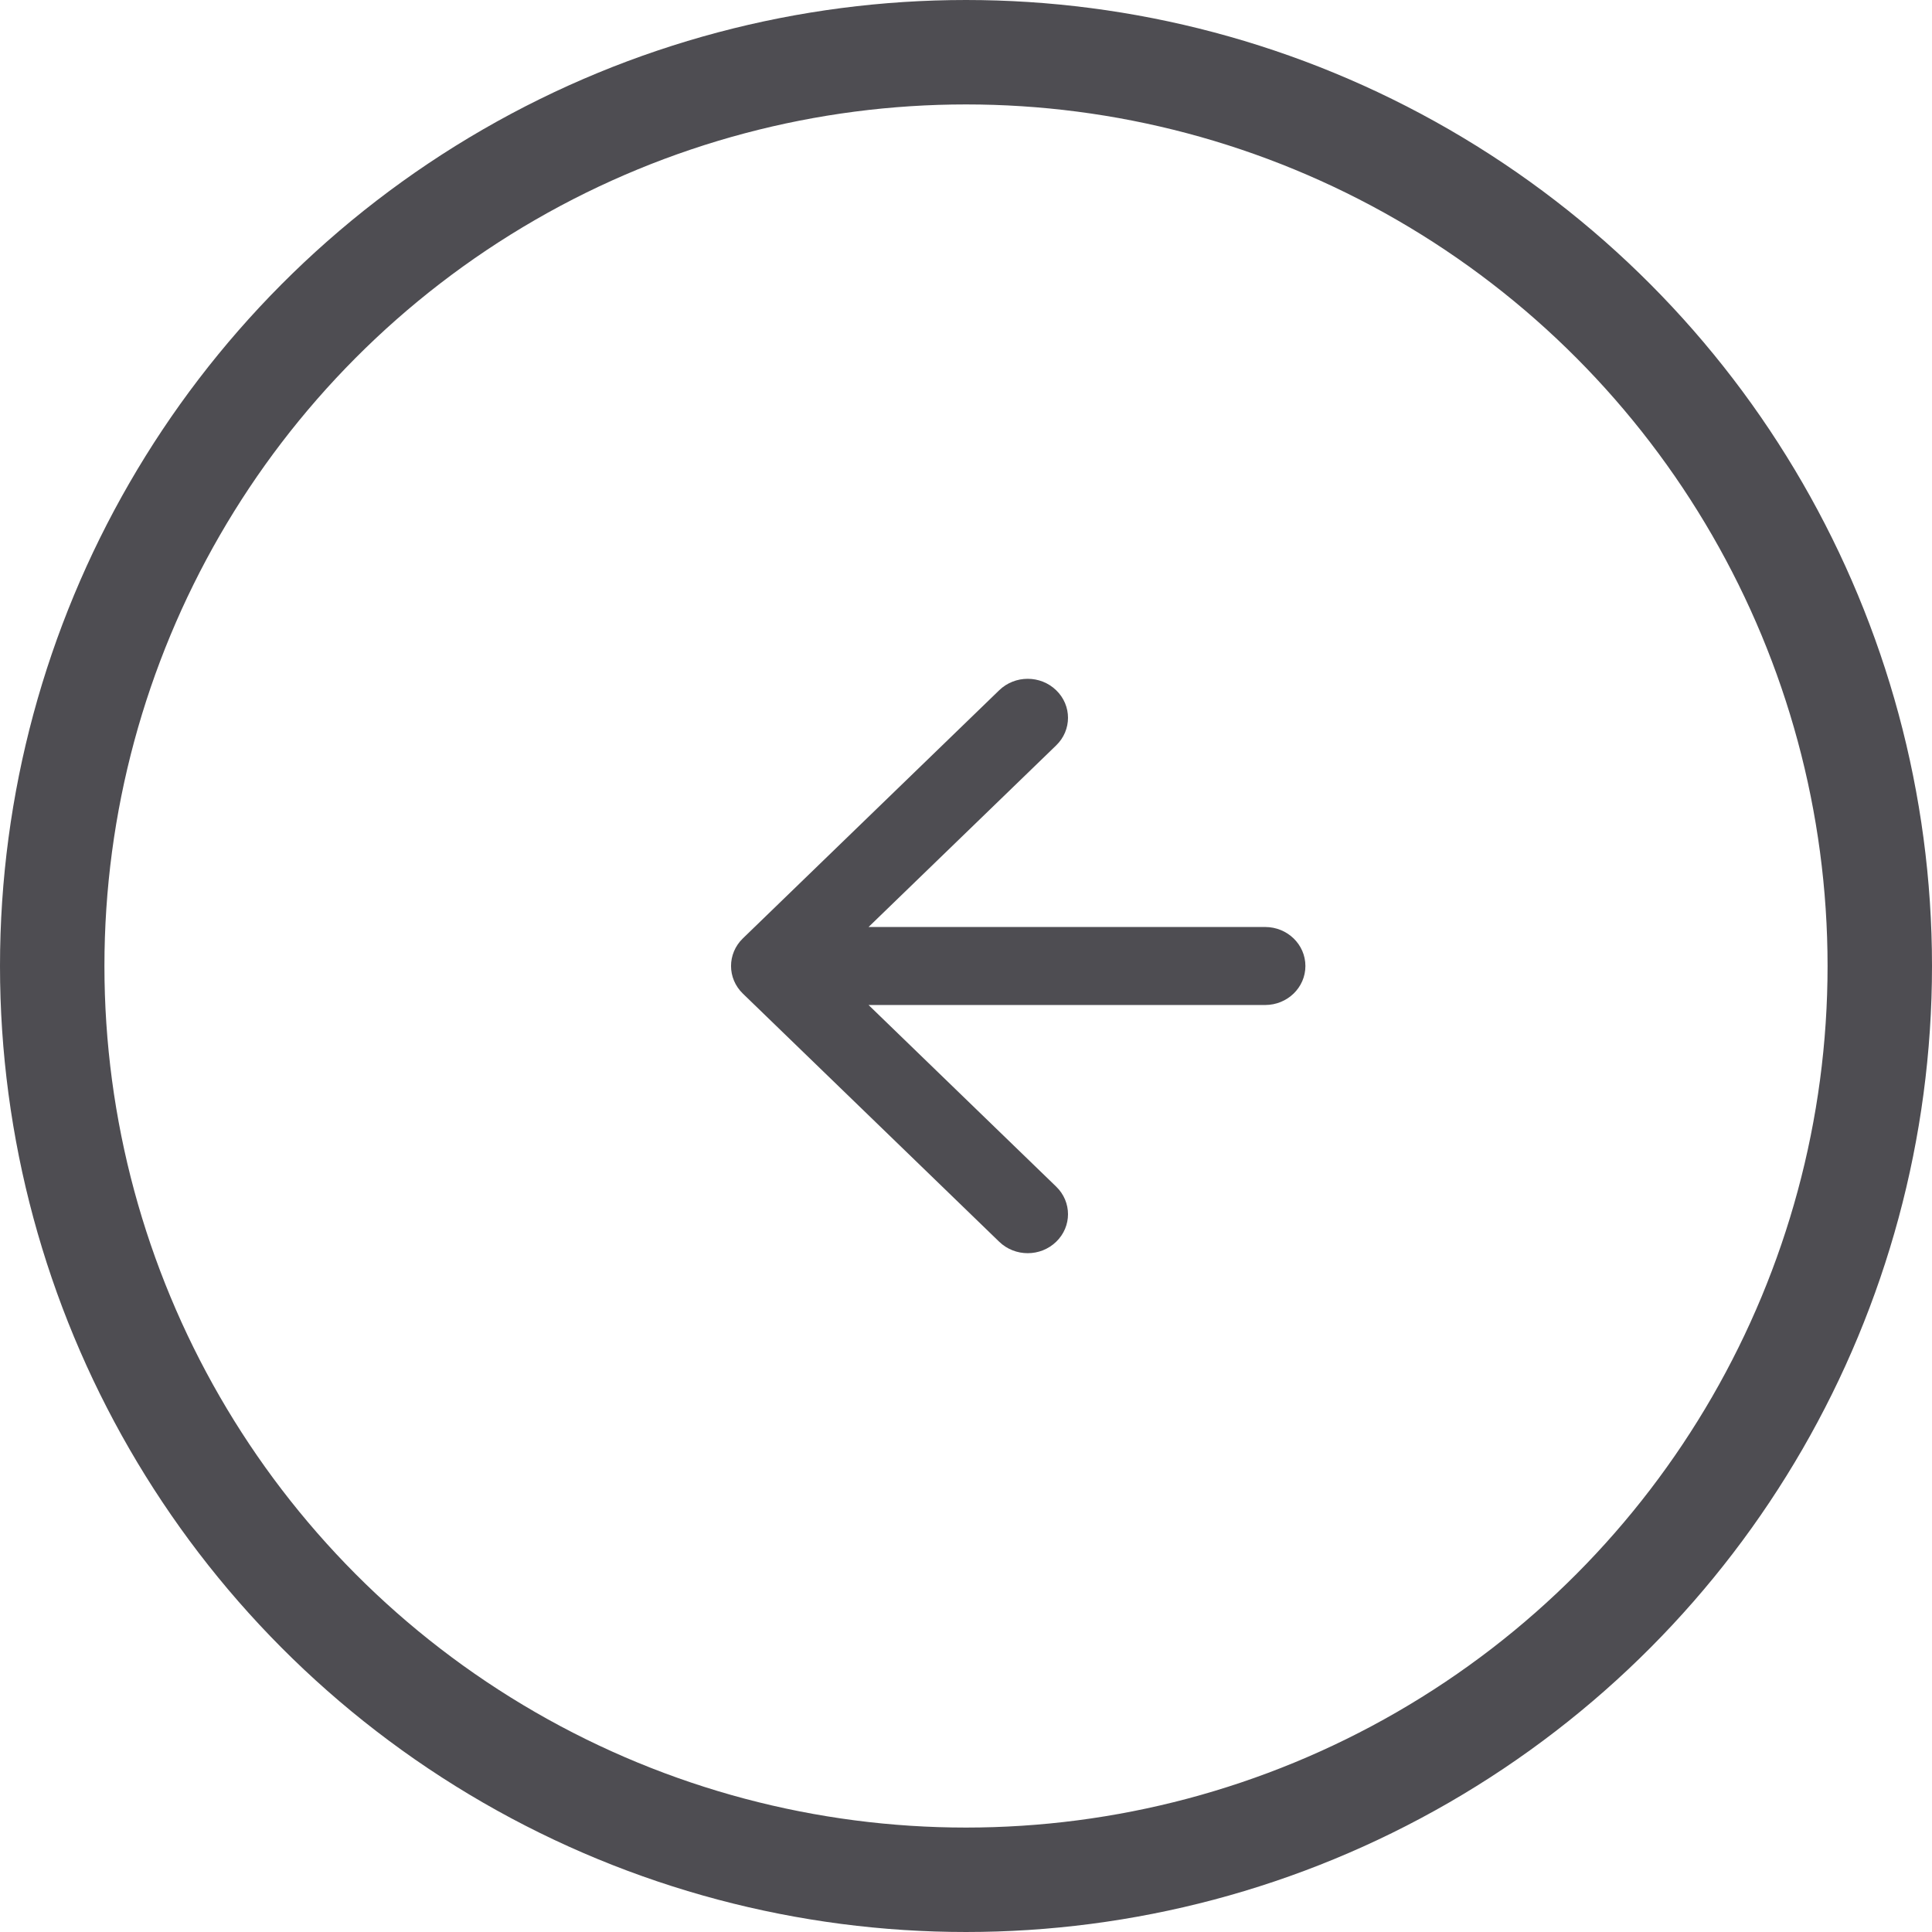
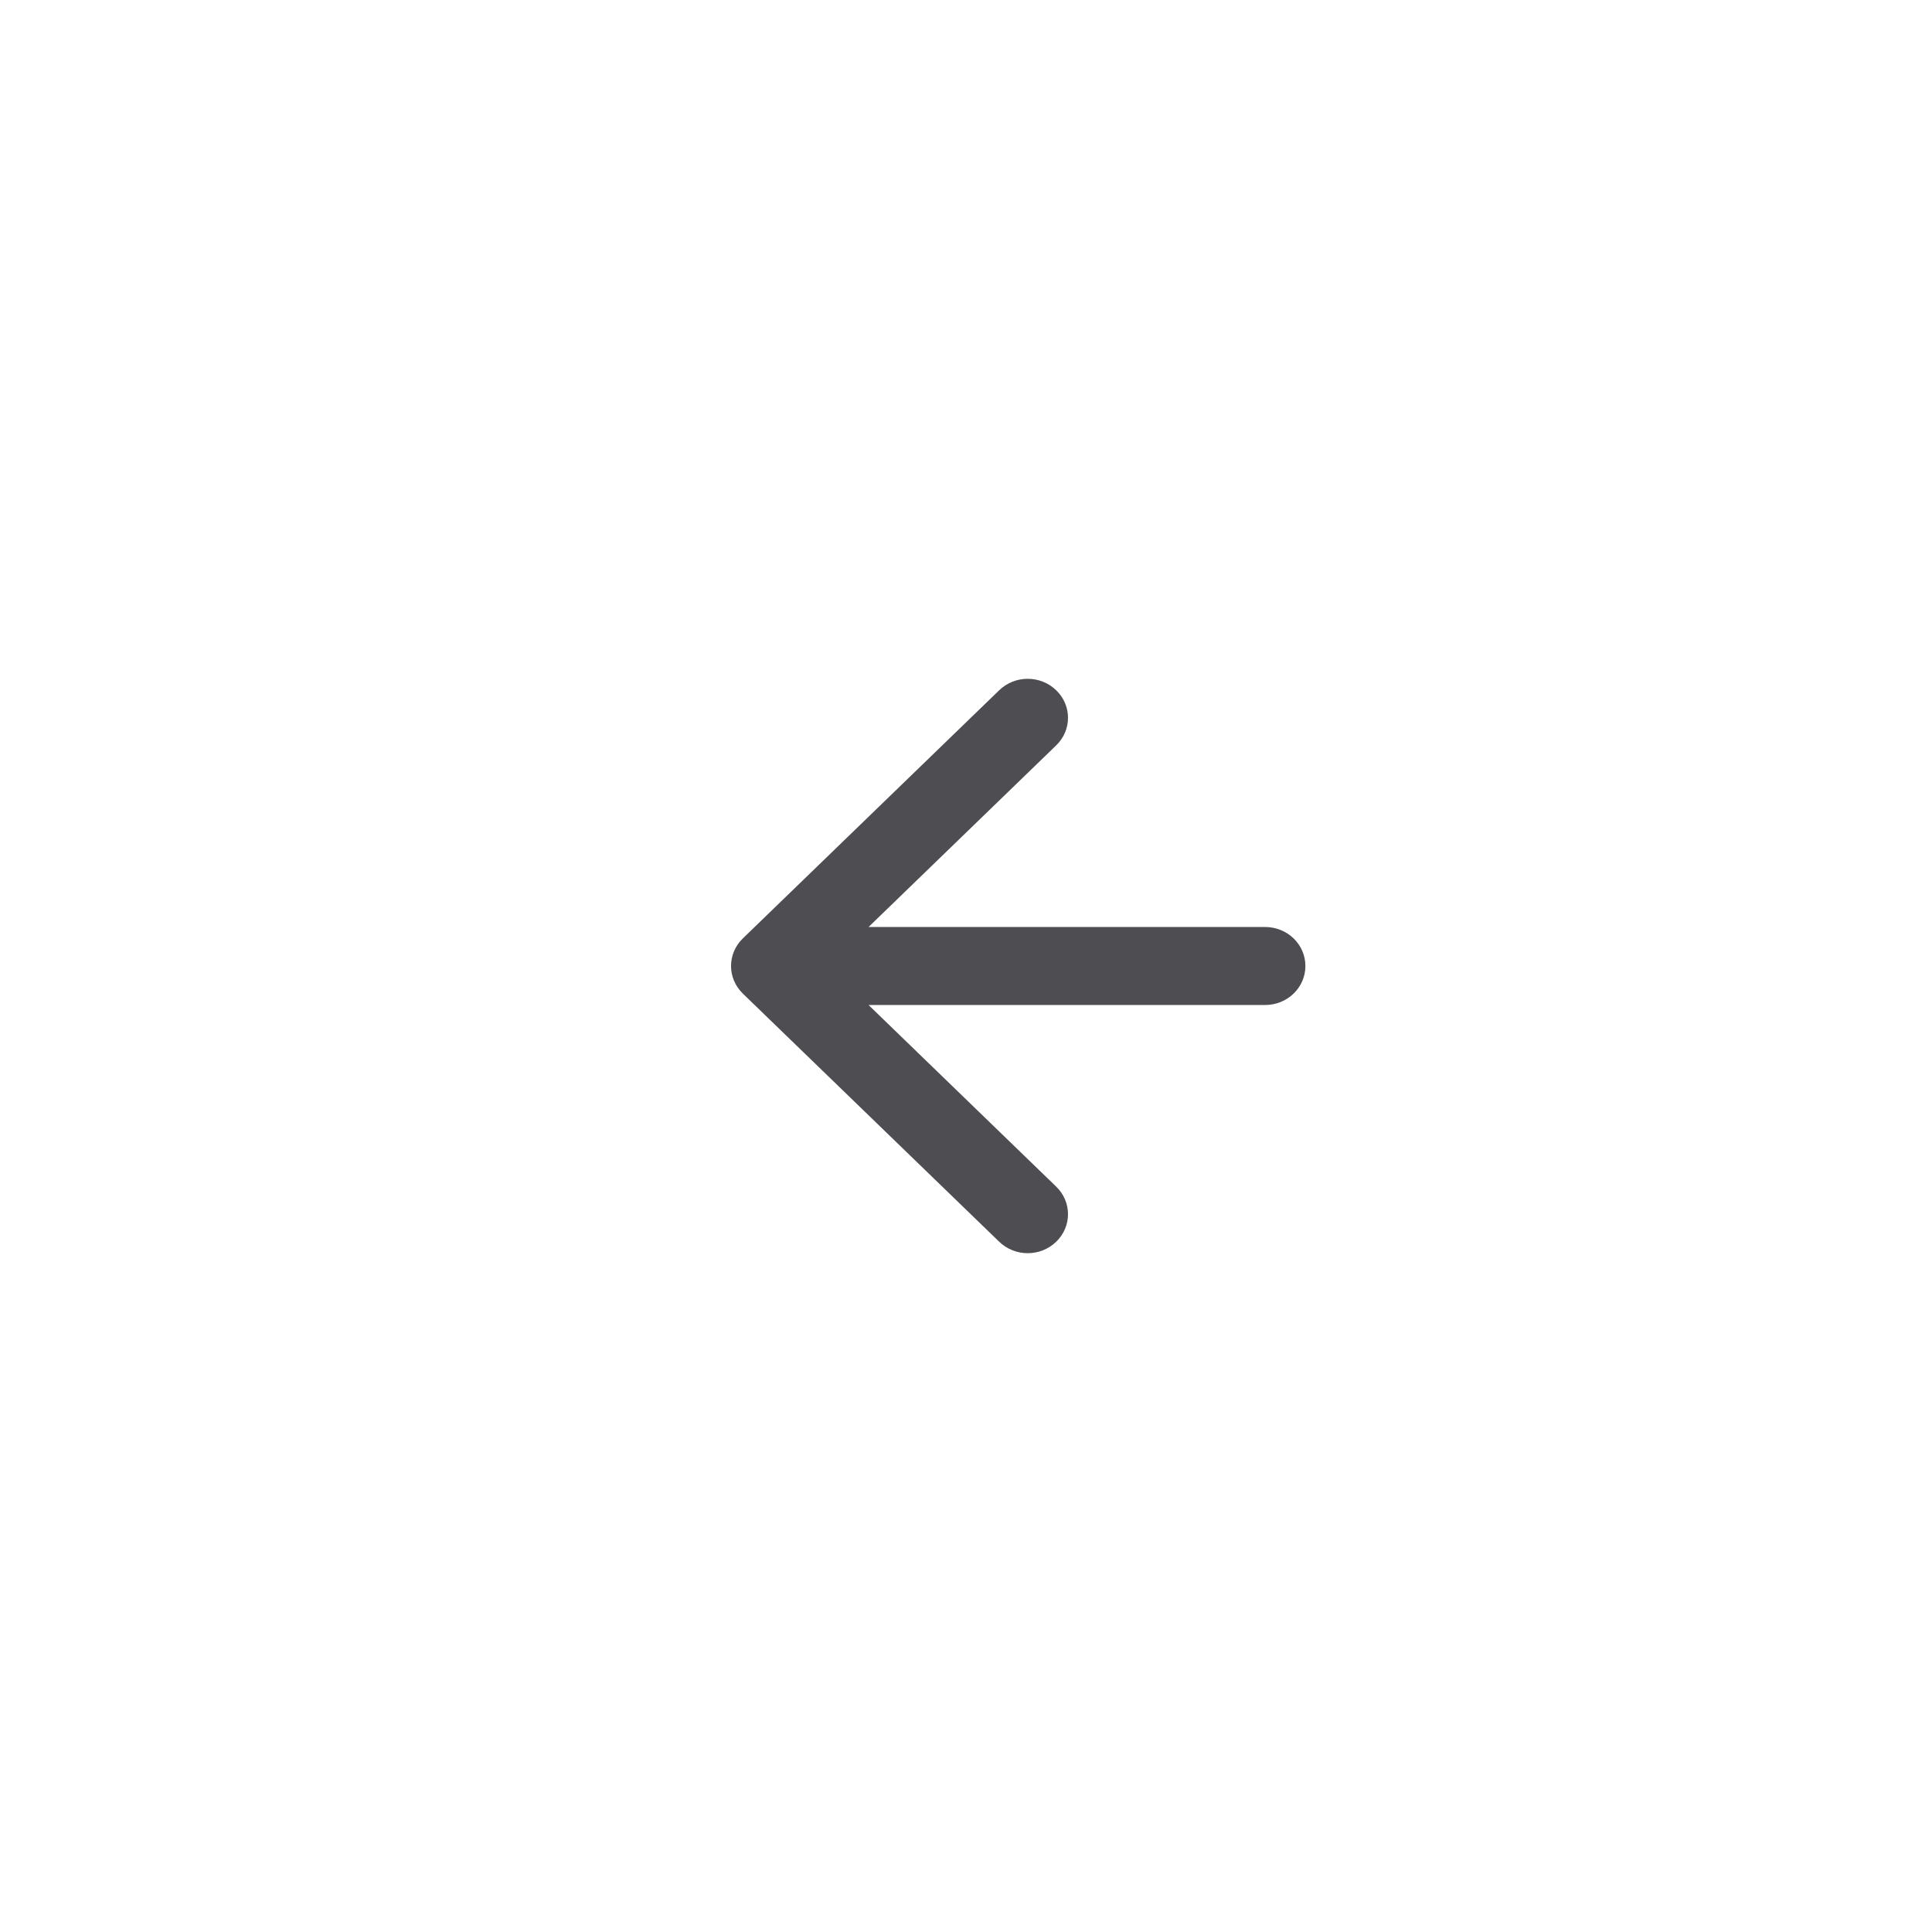
<svg xmlns="http://www.w3.org/2000/svg" width="37" height="37" viewBox="0 0 37 37" fill="none">
  <g clip-path="url(#clip0_273_609)">
-     <circle cx="18.5" cy="18.5" r="17.5" stroke="#4E4D52" stroke-width="2" />
    <path fill-rule="evenodd" clip-rule="evenodd" d="M19.136 23.781L14.226 19.028C13.925 18.736 13.925 18.264 14.226 17.972L19.136 13.219C19.438 12.927 19.926 12.927 20.227 13.219C20.529 13.51 20.529 13.983 20.227 14.275L16.634 17.753L24.228 17.753C24.655 17.753 25 18.087 25 18.5C25 18.913 24.655 19.247 24.228 19.247L16.634 19.247L20.227 22.725C20.529 23.017 20.529 23.49 20.227 23.781C19.926 24.073 19.438 24.073 19.136 23.781Z" fill="#4E4D52" />
  </g>
  <defs>
    <clipPath id="clip0_273_609">
      <rect width="37" height="37" fill="white" />
    </clipPath>
  </defs>
</svg>